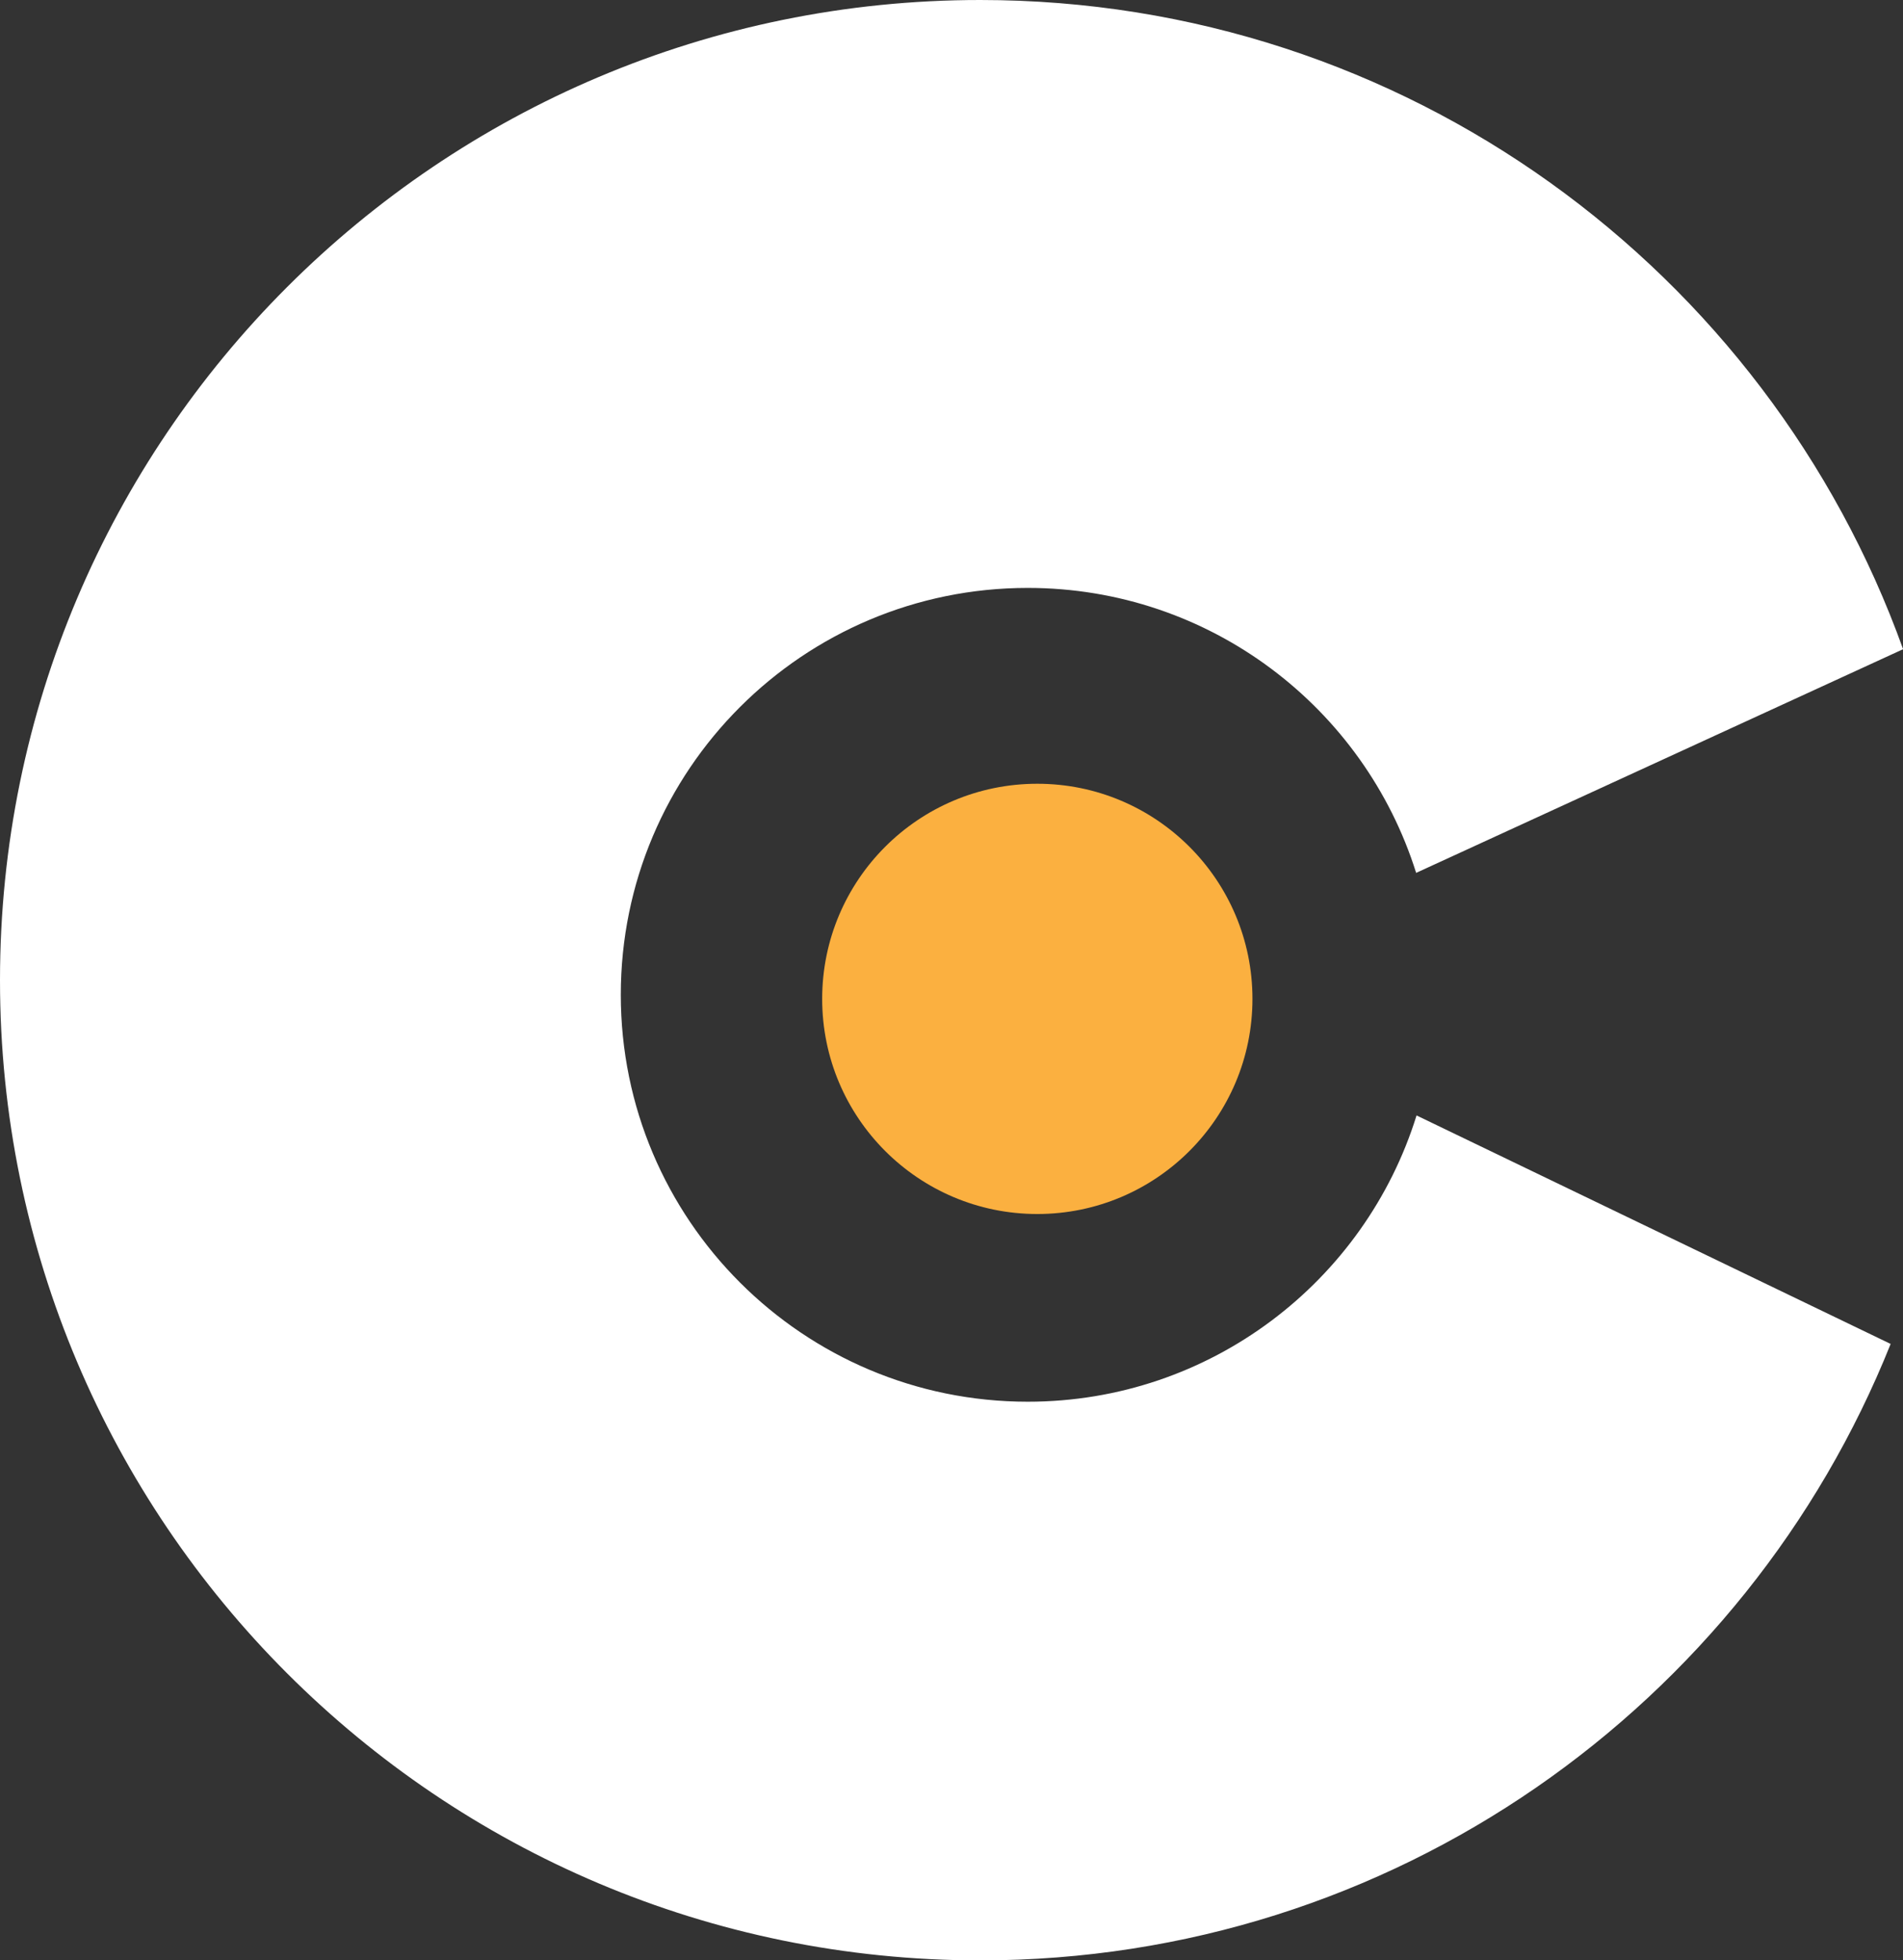
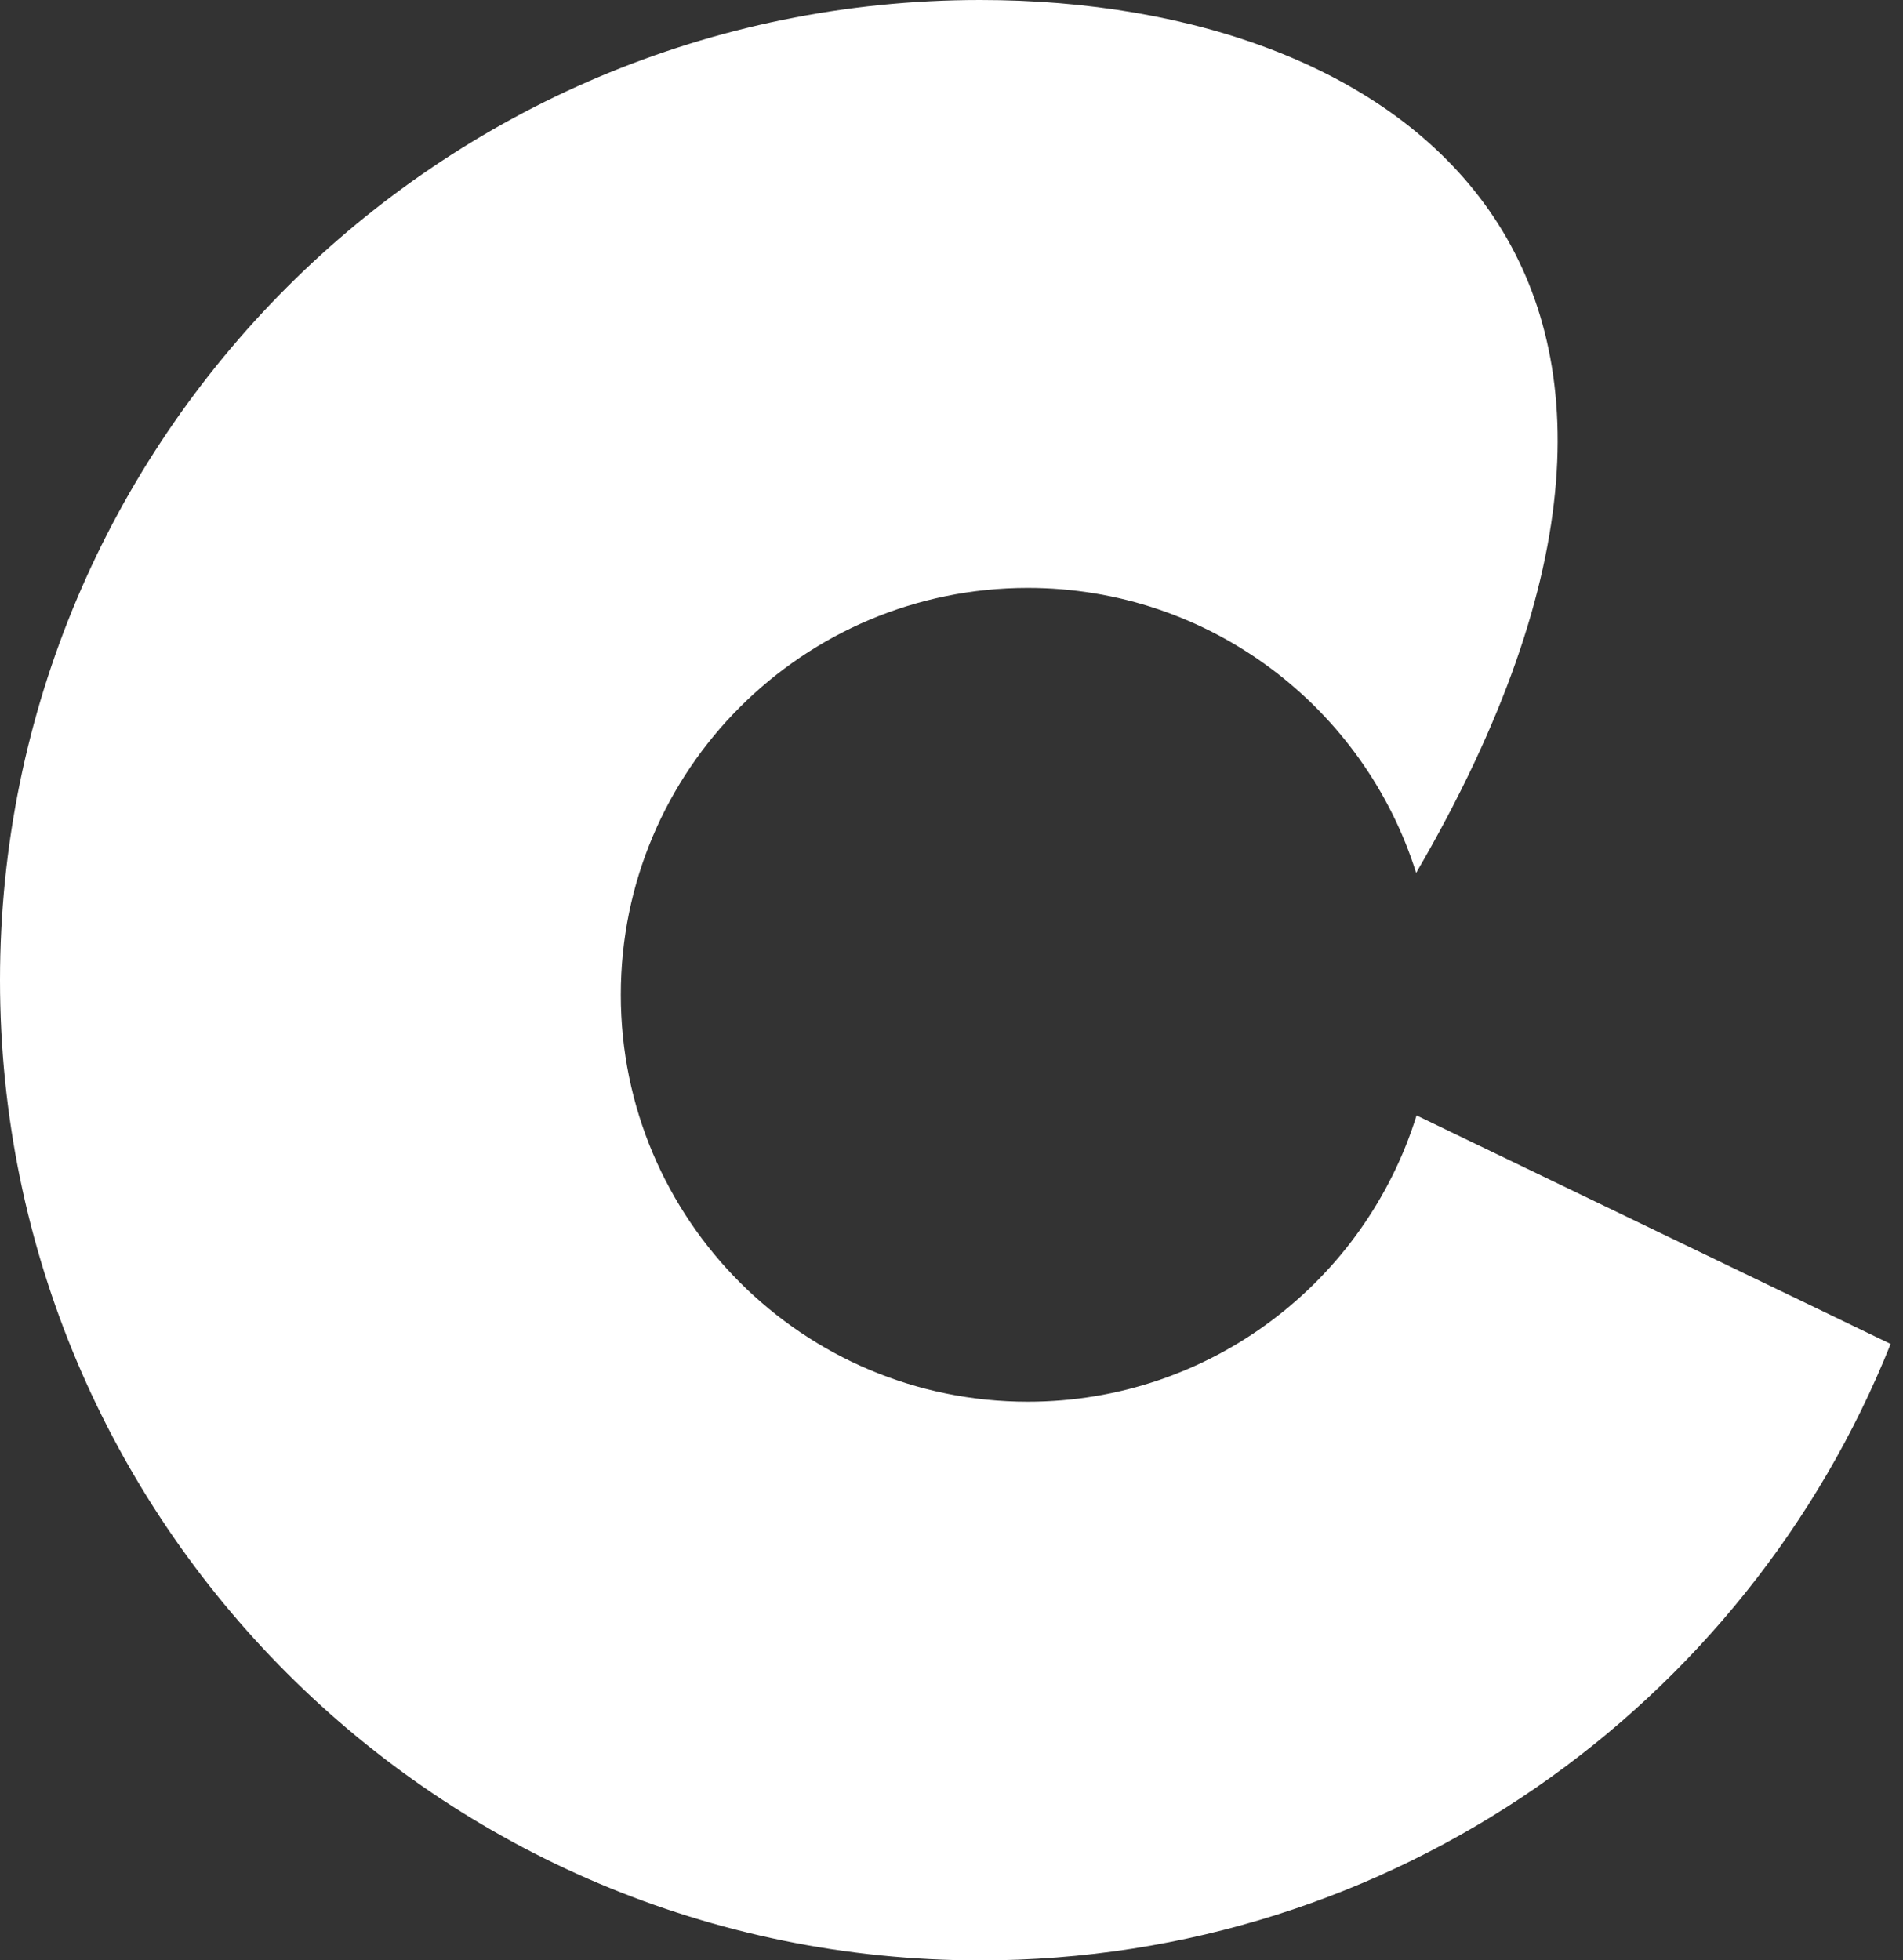
<svg xmlns="http://www.w3.org/2000/svg" viewBox="0 0 189.38 195.09">
  <rect x="0" y="0" width="189.38" height="195.09" fill="#333333" stroke="none" />
  <defs>
    <style>.cls-1{fill:#fff;}.cls-1,.cls-2{stroke-width:0px;}.cls-2{fill:#fbb040;}</style>
  </defs>
  <g id="Layer_3">
-     <path class="cls-1" d="m140.97,111.01c-5.12,16.5-20.51,28.49-38.69,28.49-22.37,0-40.5-18.13-40.5-40.5s18.13-40.49,40.5-40.49c18.13,0,33.49,11.92,38.65,28.36l48.46-22.26C175.87,26.94,139.86,0,97.55,0,43.67,0,0,43.67,0,97.55s43.67,97.55,97.55,97.55c41.08,0,76.23-25.4,90.6-61.35l-47.18-22.74Z" />
+     <path class="cls-1" d="m140.97,111.01c-5.12,16.5-20.51,28.49-38.69,28.49-22.37,0-40.5-18.13-40.5-40.5s18.13-40.49,40.5-40.49c18.13,0,33.49,11.92,38.65,28.36C175.87,26.94,139.86,0,97.55,0,43.67,0,0,43.67,0,97.55s43.67,97.55,97.55,97.55c41.08,0,76.23-25.4,90.6-61.35l-47.18-22.74Z" />
  </g>
  <g id="Layer_5">
-     <circle class="cls-2" cx="103.23" cy="99.41" r="21.41" />
-   </g>
+     </g>
</svg>